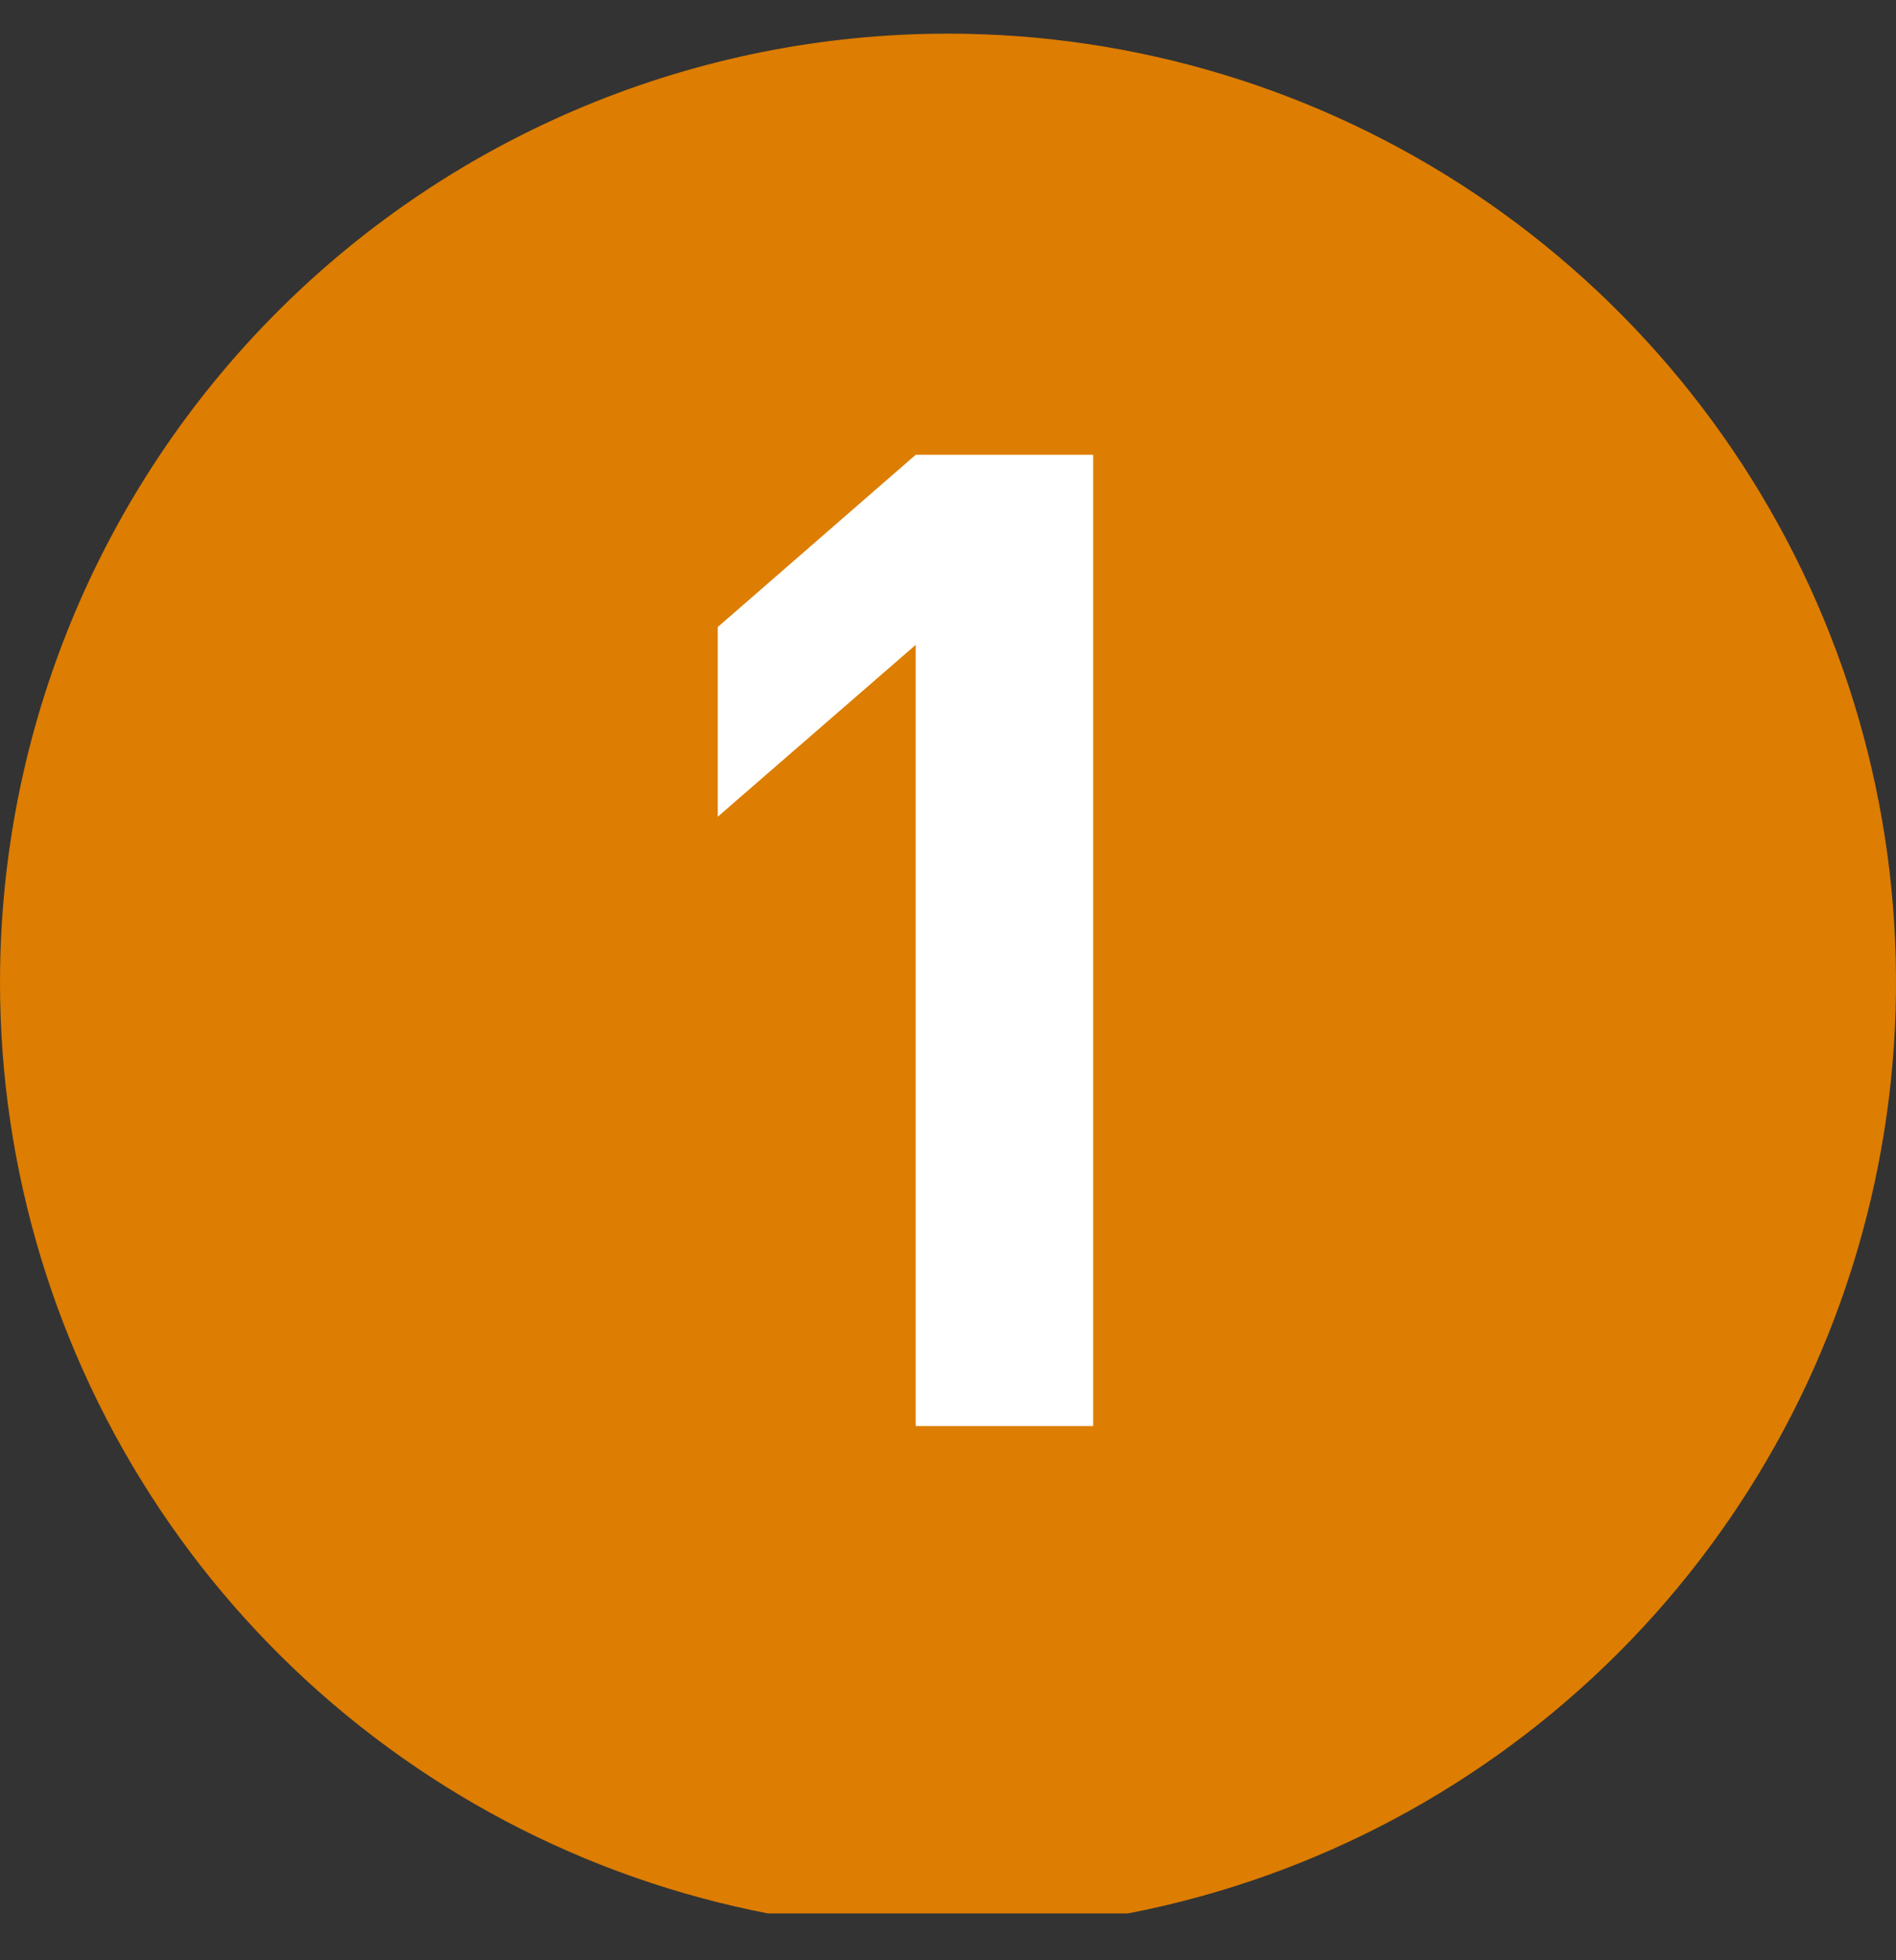
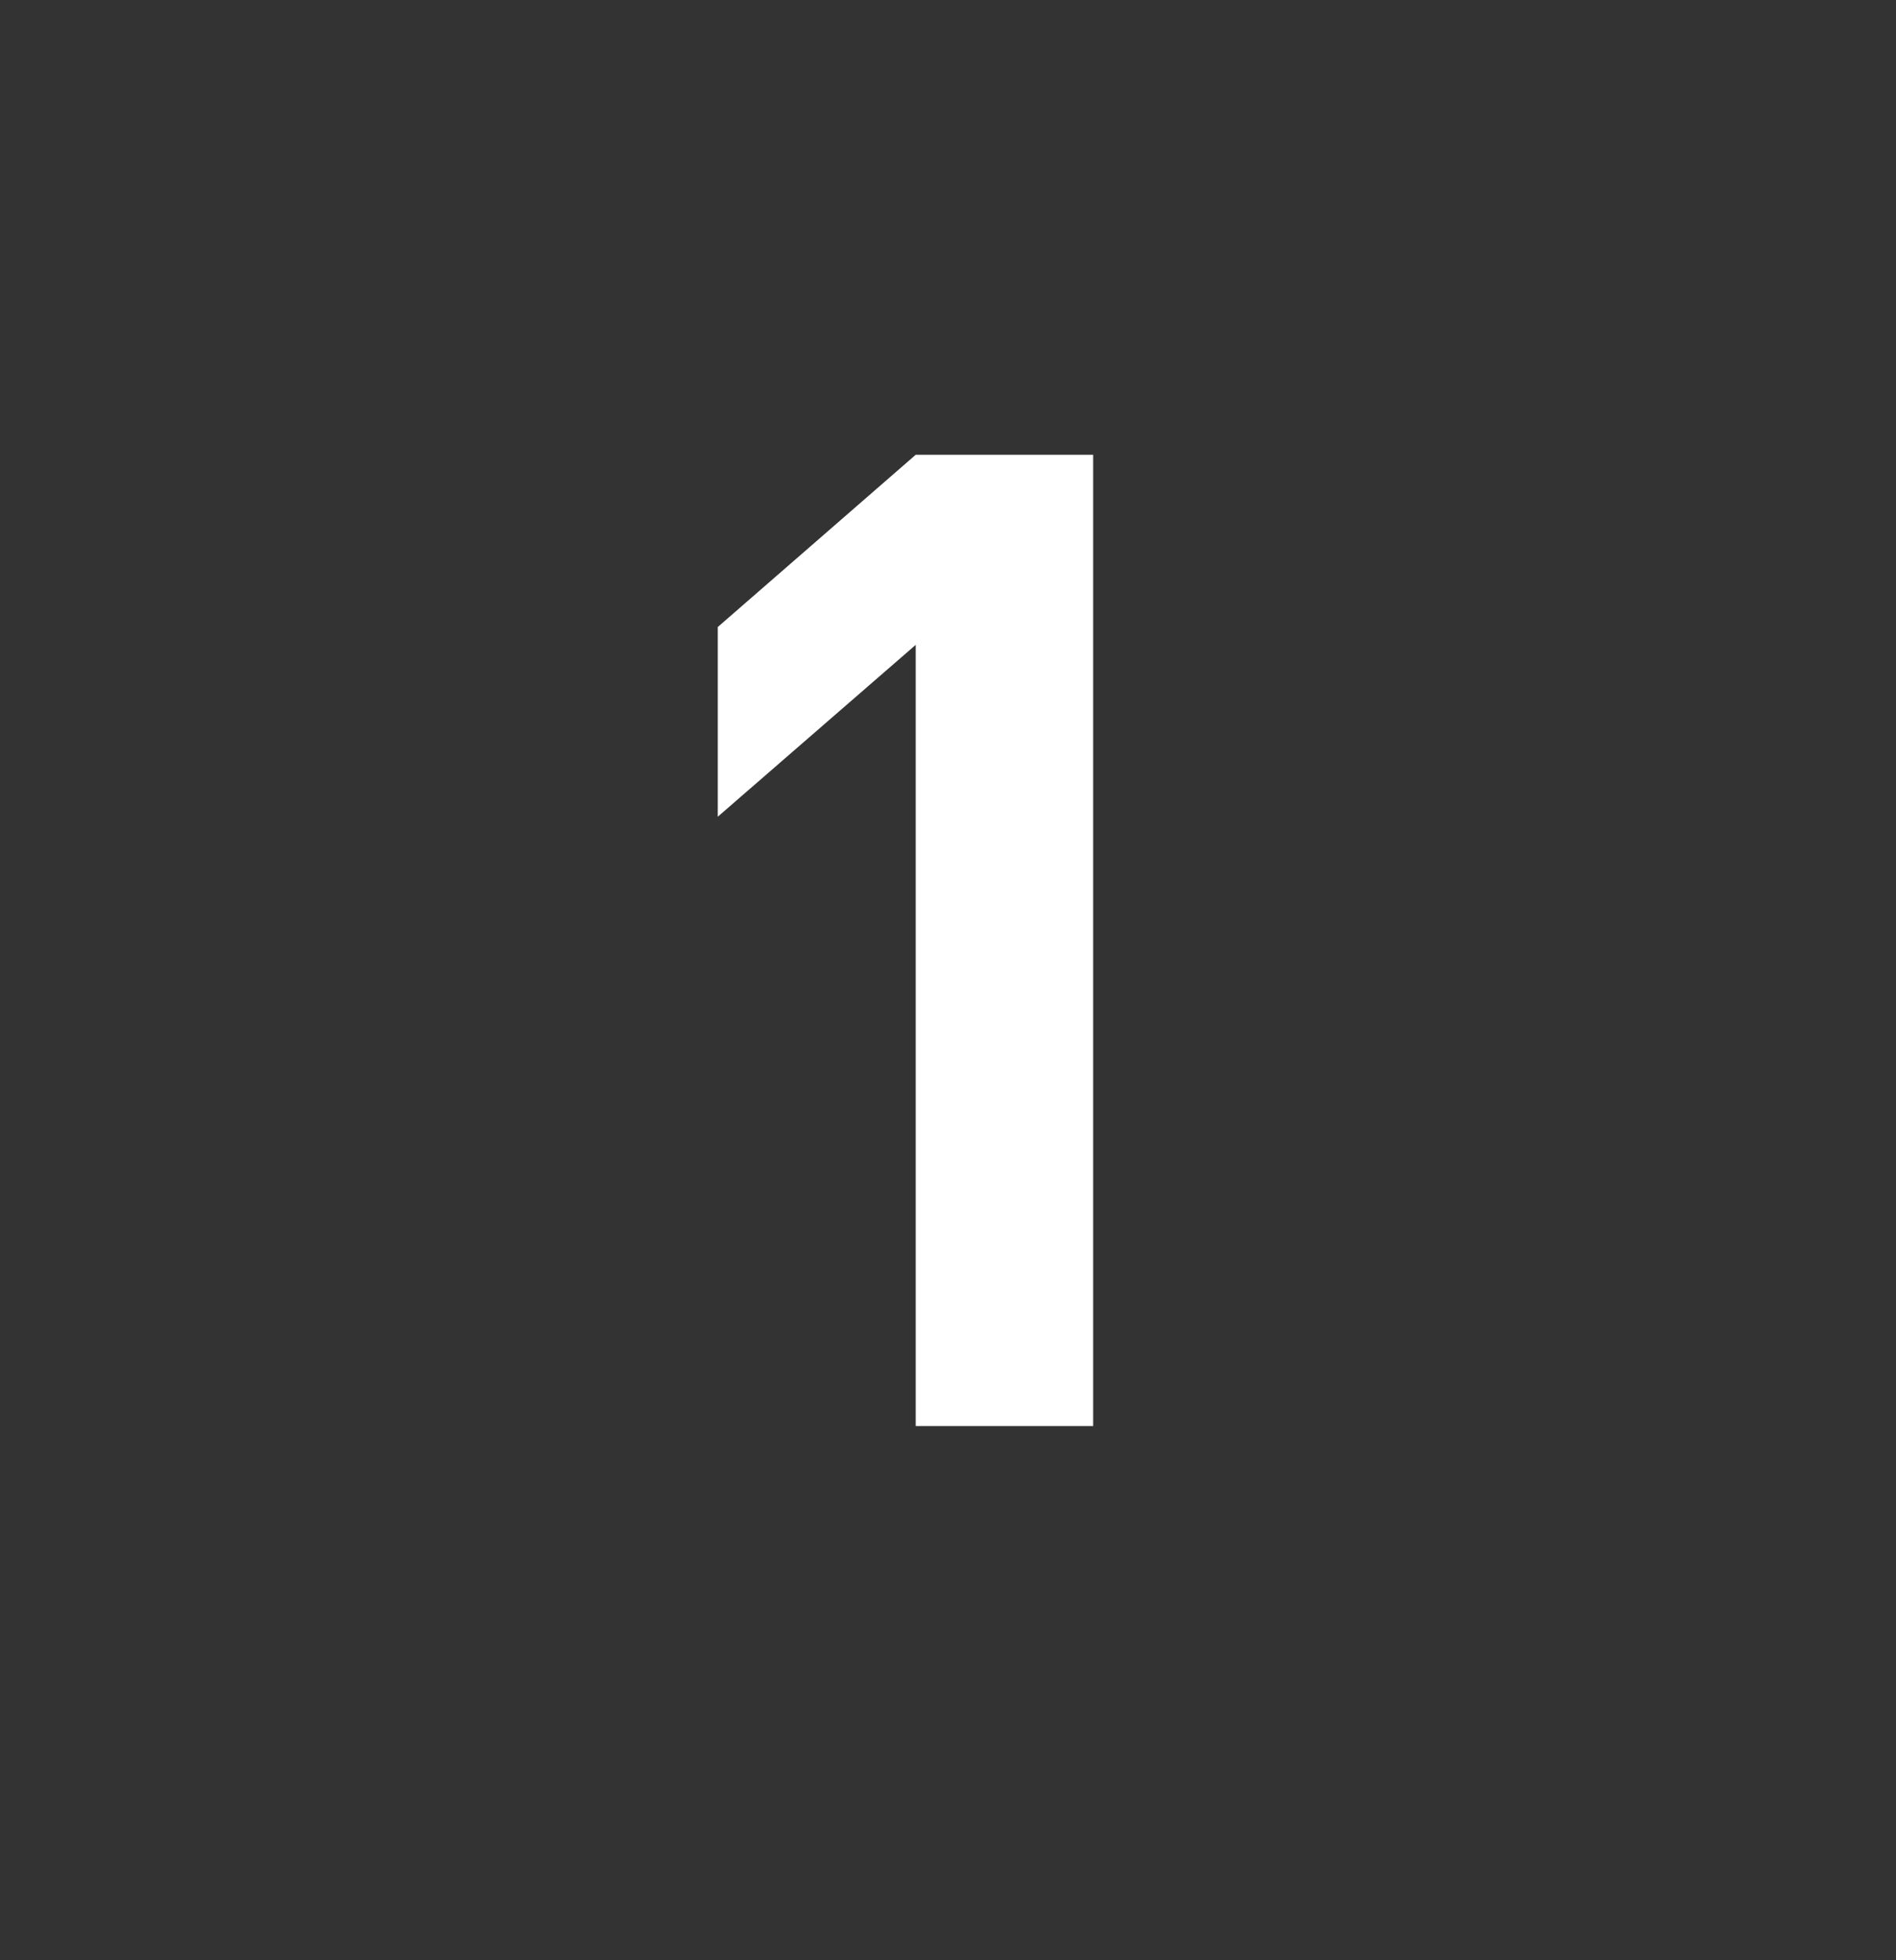
<svg xmlns="http://www.w3.org/2000/svg" width="30" height="31" viewBox="0 0 30 31" fill="none">
  <rect x="0" y="0" width="30" height="31" fill="#333333" stroke="none" />
  <g clip-path="url(#clip0_1369_111651)">
-     <path fill-rule="evenodd" clip-rule="evenodd" d="M15 0.532C17.967 0.532 20.867 1.412 23.334 3.06C25.8 4.709 27.723 7.051 28.858 9.792C29.994 12.533 30.291 15.549 29.712 18.459C29.133 21.369 27.704 24.041 25.607 26.139C23.509 28.237 20.836 29.666 17.926 30.244C15.017 30.823 12.001 30.526 9.26 29.391C6.519 28.255 4.176 26.333 2.528 23.866C0.88 21.399 0 18.499 0 15.533C0 11.554 1.58 7.739 4.393 4.926C7.206 2.113 11.022 0.532 15 0.532Z" fill="#DD7D01" />
    <path d="M14.489 22.552V10.198L11.357 12.916V9.916L14.489 7.192H17.297V22.552H14.489Z" fill="white" />
  </g>
  <defs>
    <clipPath id="clip0_1369_111651">
      <rect width="30" height="30" fill="white" transform="translate(0 0.259)" />
    </clipPath>
  </defs>
</svg>